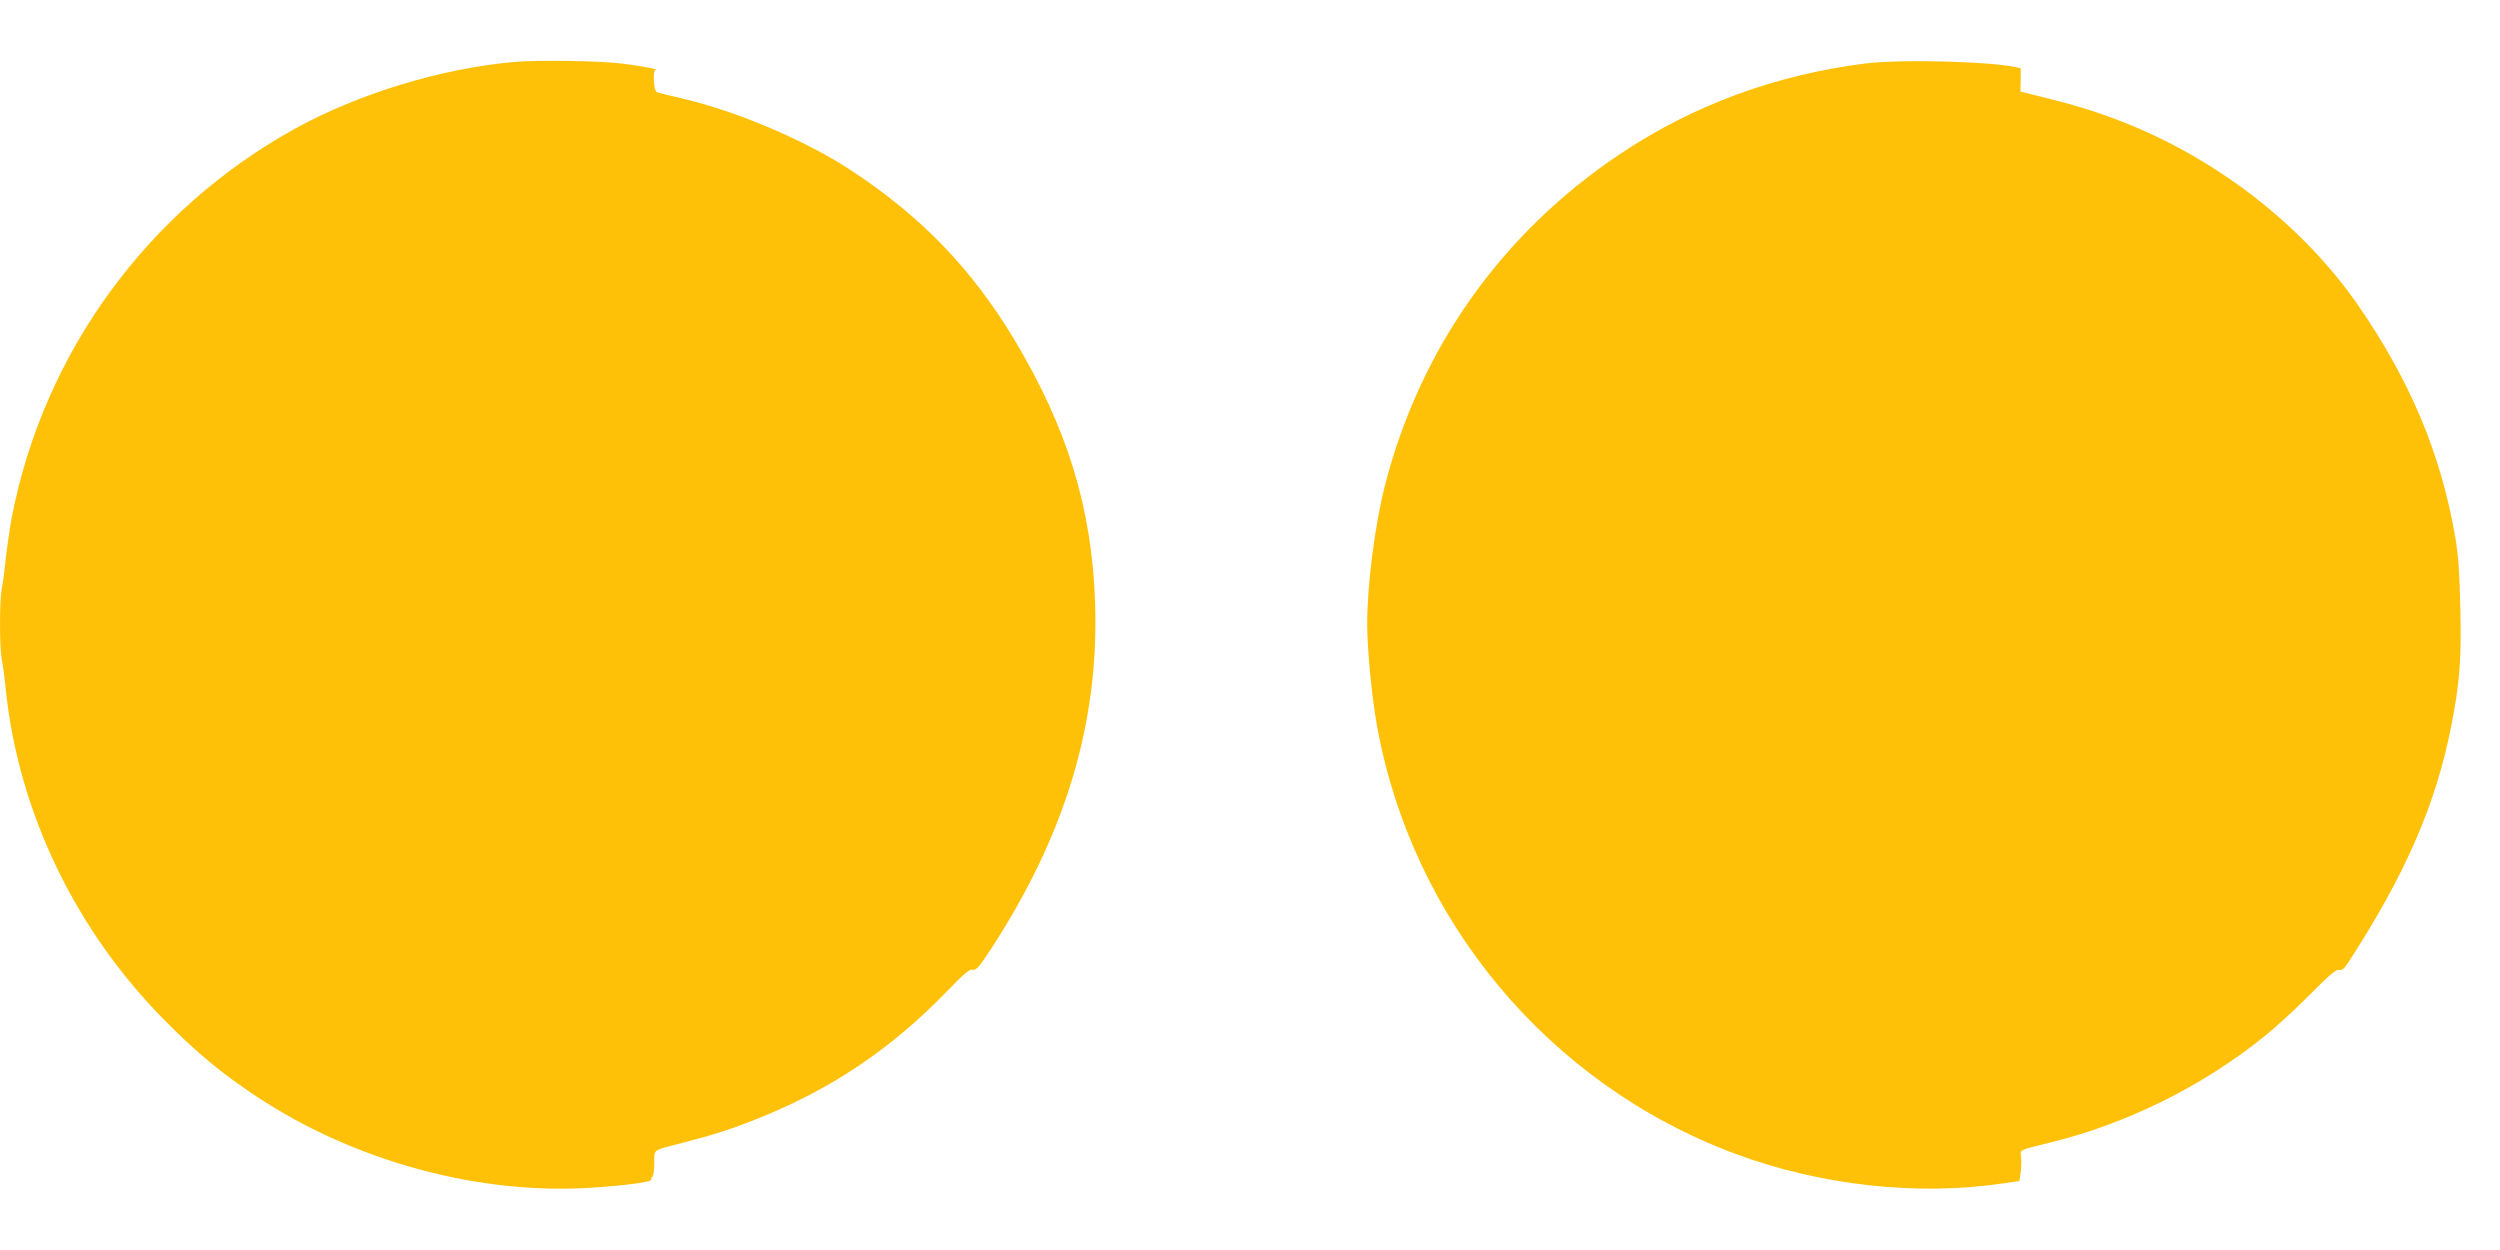
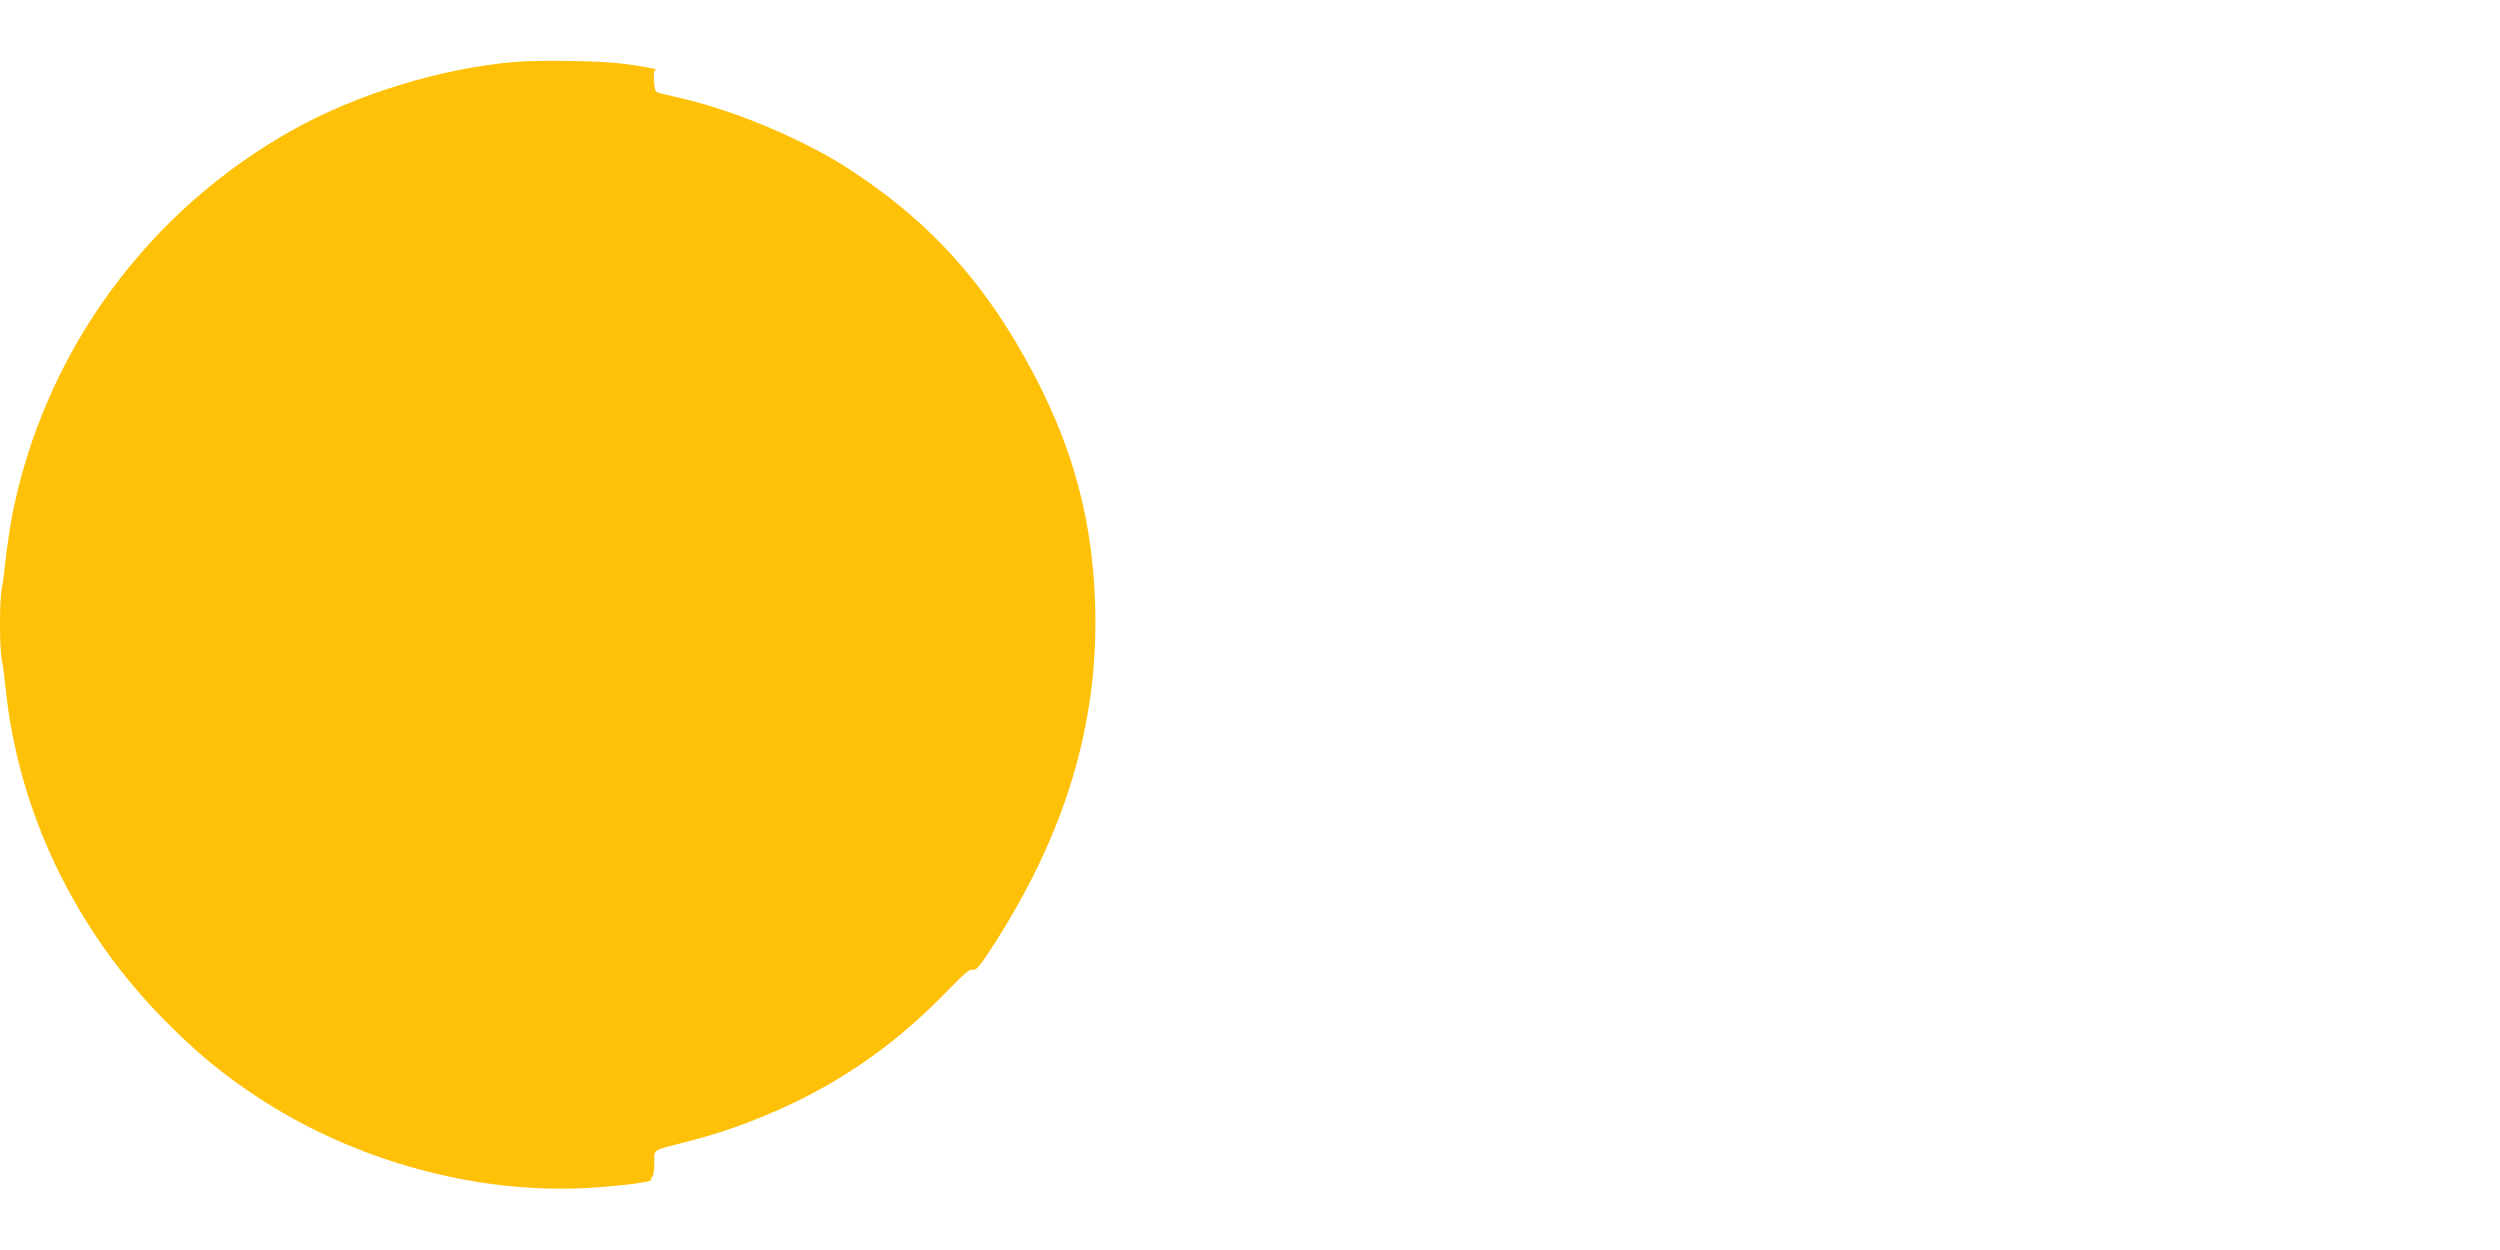
<svg xmlns="http://www.w3.org/2000/svg" version="1.0" width="1280pt" height="640pt" viewBox="0 0 1280 640" preserveAspectRatio="xMidYMid meet">
  <g transform="translate(0,640) scale(0.1,-0.1)" fill="#ffc107" stroke="none">
    <path d="M2635 6083 c-372 -32 -799 -162 -1125 -342 -754 -417 -1285 -1145 -1449 -1986 -10 -55 -24 -149 -31 -210 -6 -60 -15 -132 -21 -158 -12 -63 -12 -301 0 -364 6 -26 15 -97 21 -158 66 -625 357 -1230 815 -1691 163 -165 293 -272 470 -389 502 -332 1138 -504 1716 -466 180 12 311 30 304 42 -3 4 -1 10 5 14 5 3 10 35 10 70 0 73 -14 63 150 105 149 38 251 71 385 125 375 151 678 355 963 649 89 92 117 116 132 111 17 -5 33 13 95 108 380 584 552 1154 532 1767 -16 489 -142 898 -414 1352 -219 363 -477 631 -839 868 -228 150 -581 300 -854 364 -63 15 -122 29 -132 32 -12 4 -17 19 -20 59 -2 32 1 55 7 56 30 2 -66 21 -175 34 -113 14 -429 18 -545 8z" />
-     <path d="M9550 6075 c-458 -58 -878 -212 -1250 -460 -609 -405 -1030 -999 -1210 -1704 -51 -202 -90 -504 -90 -707 0 -128 24 -376 50 -519 180 -998 878 -1834 1828 -2190 441 -165 941 -220 1384 -153 l77 11 7 44 c3 23 4 59 2 78 -5 40 -15 35 152 76 388 95 776 287 1090 540 58 46 164 143 236 216 98 99 135 131 150 127 14 -3 26 6 44 33 295 454 450 810 530 1213 44 226 53 340 47 607 -4 178 -10 269 -26 362 -73 427 -231 802 -498 1189 -286 412 -729 755 -1223 945 -123 47 -232 81 -400 122 l-105 26 1 60 c0 32 0 59 0 59 -103 34 -602 49 -796 25z" />
  </g>
</svg>